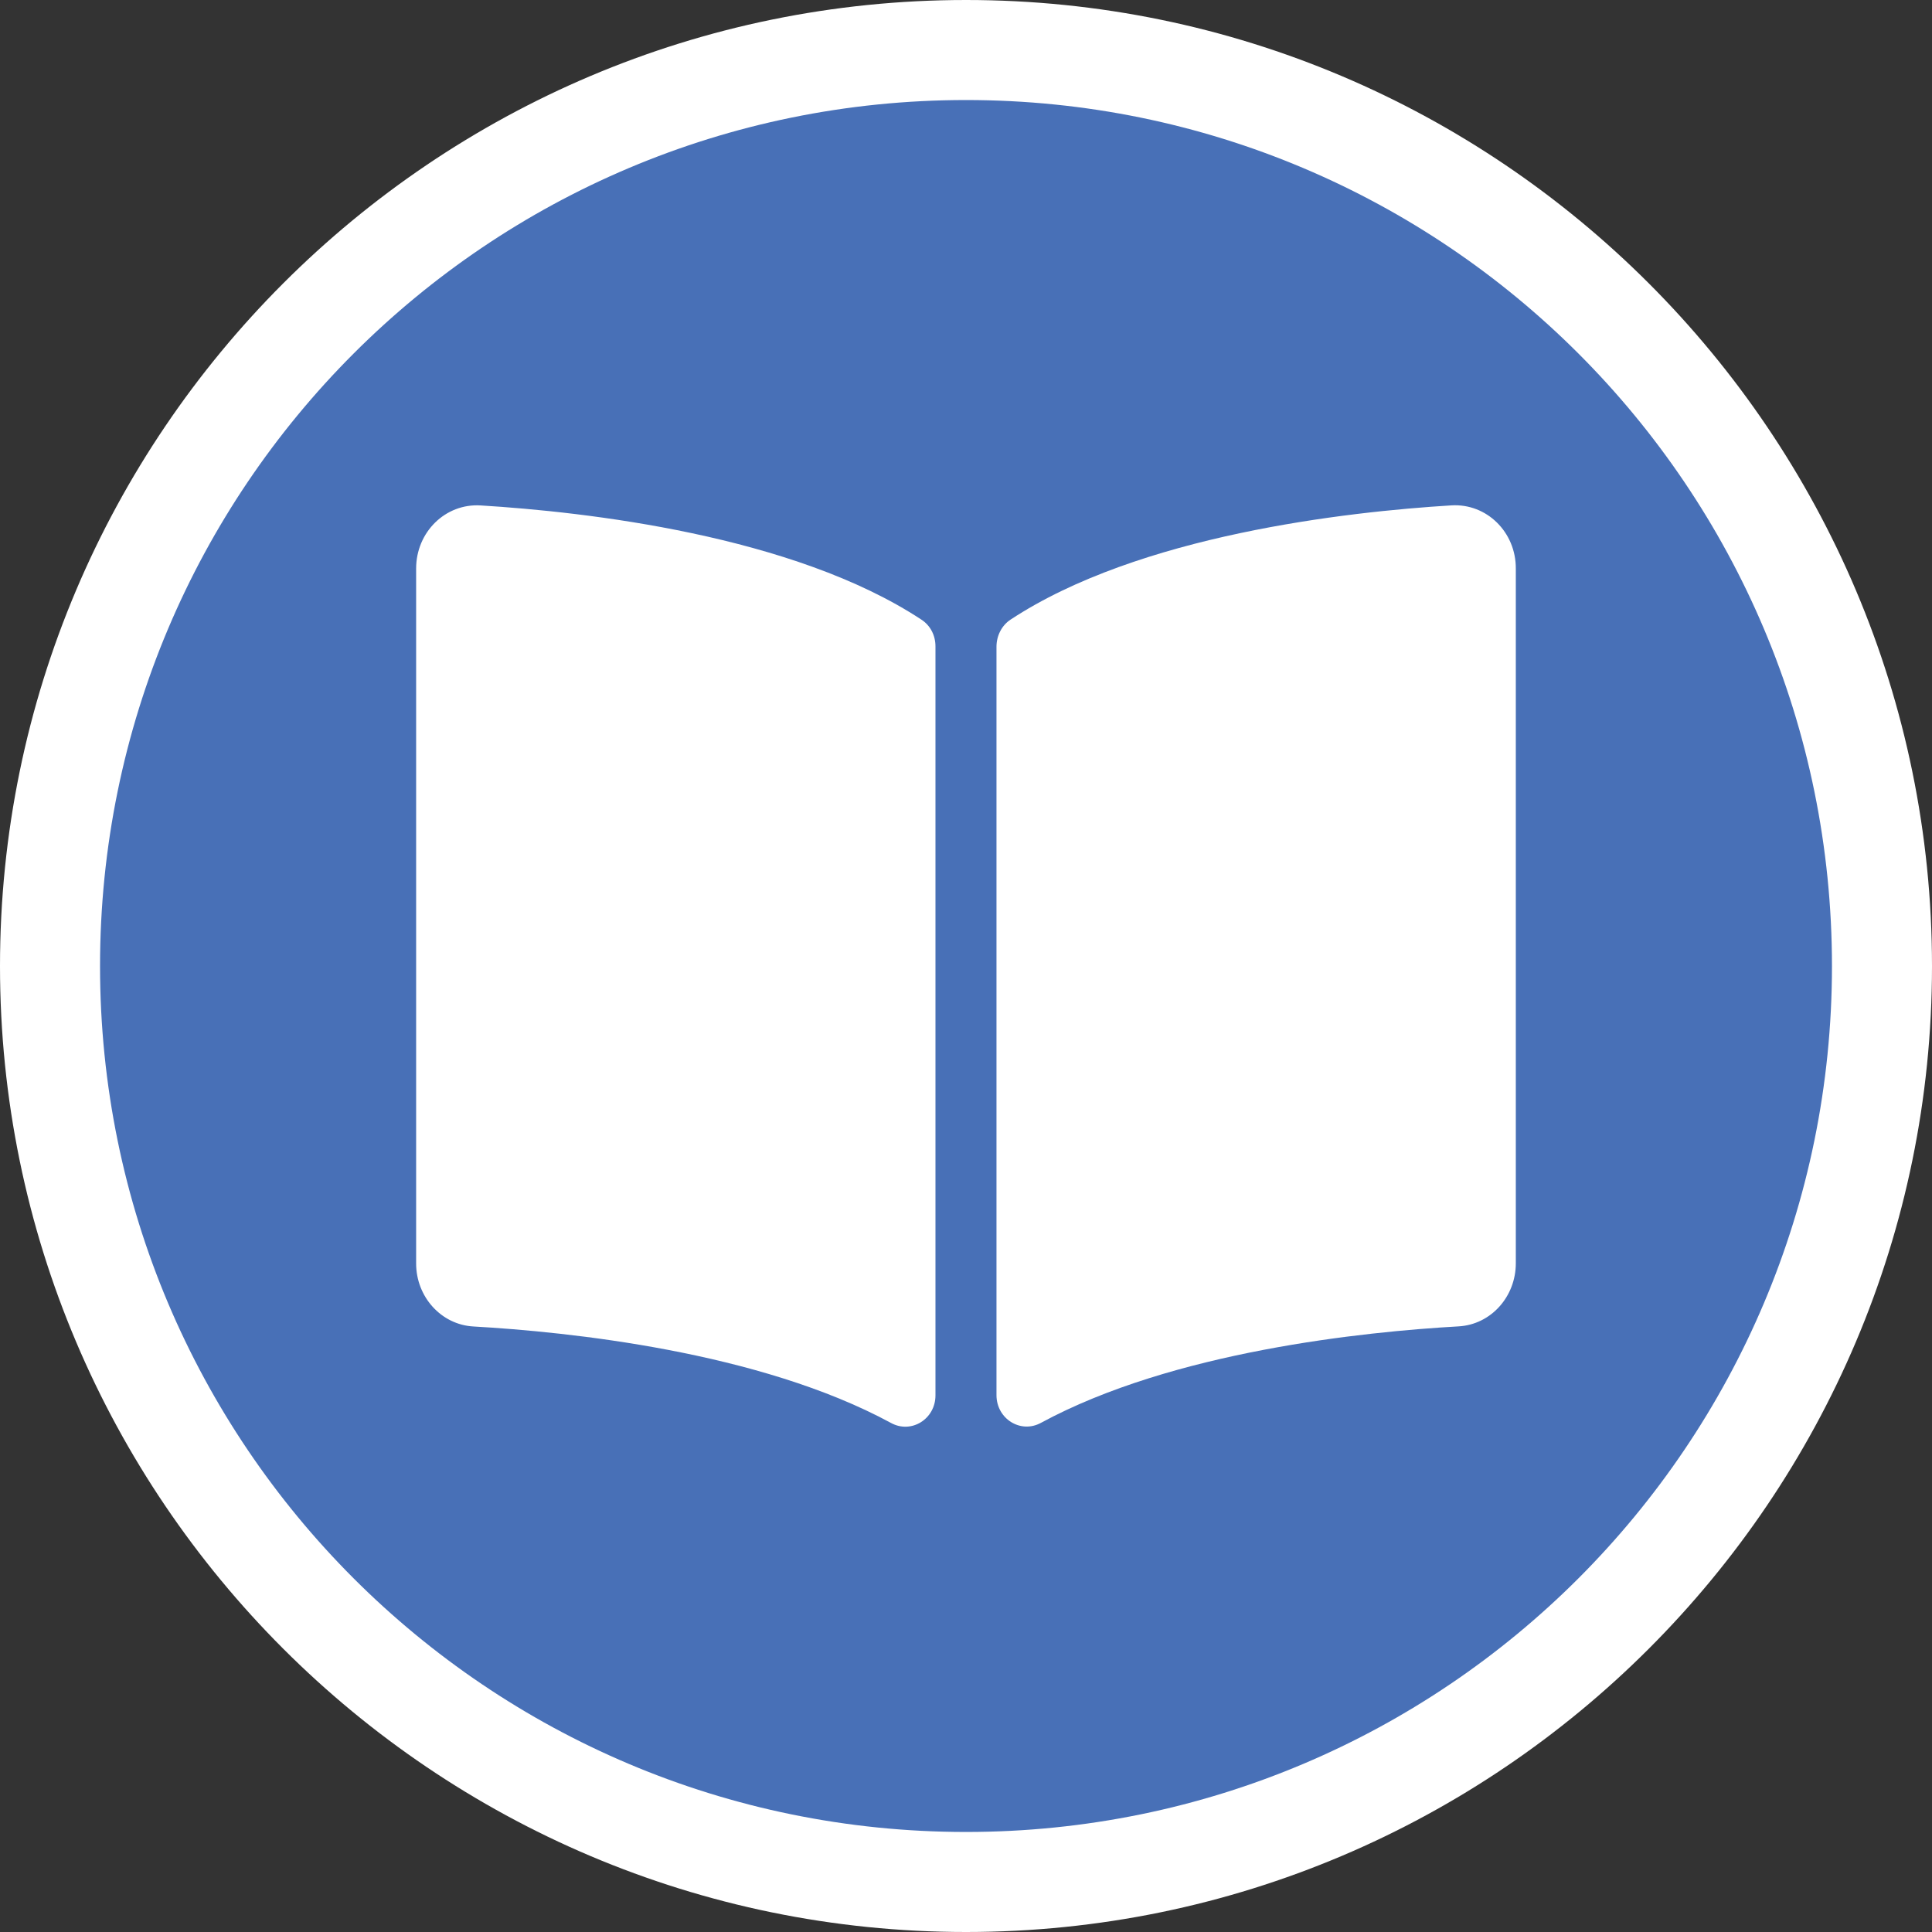
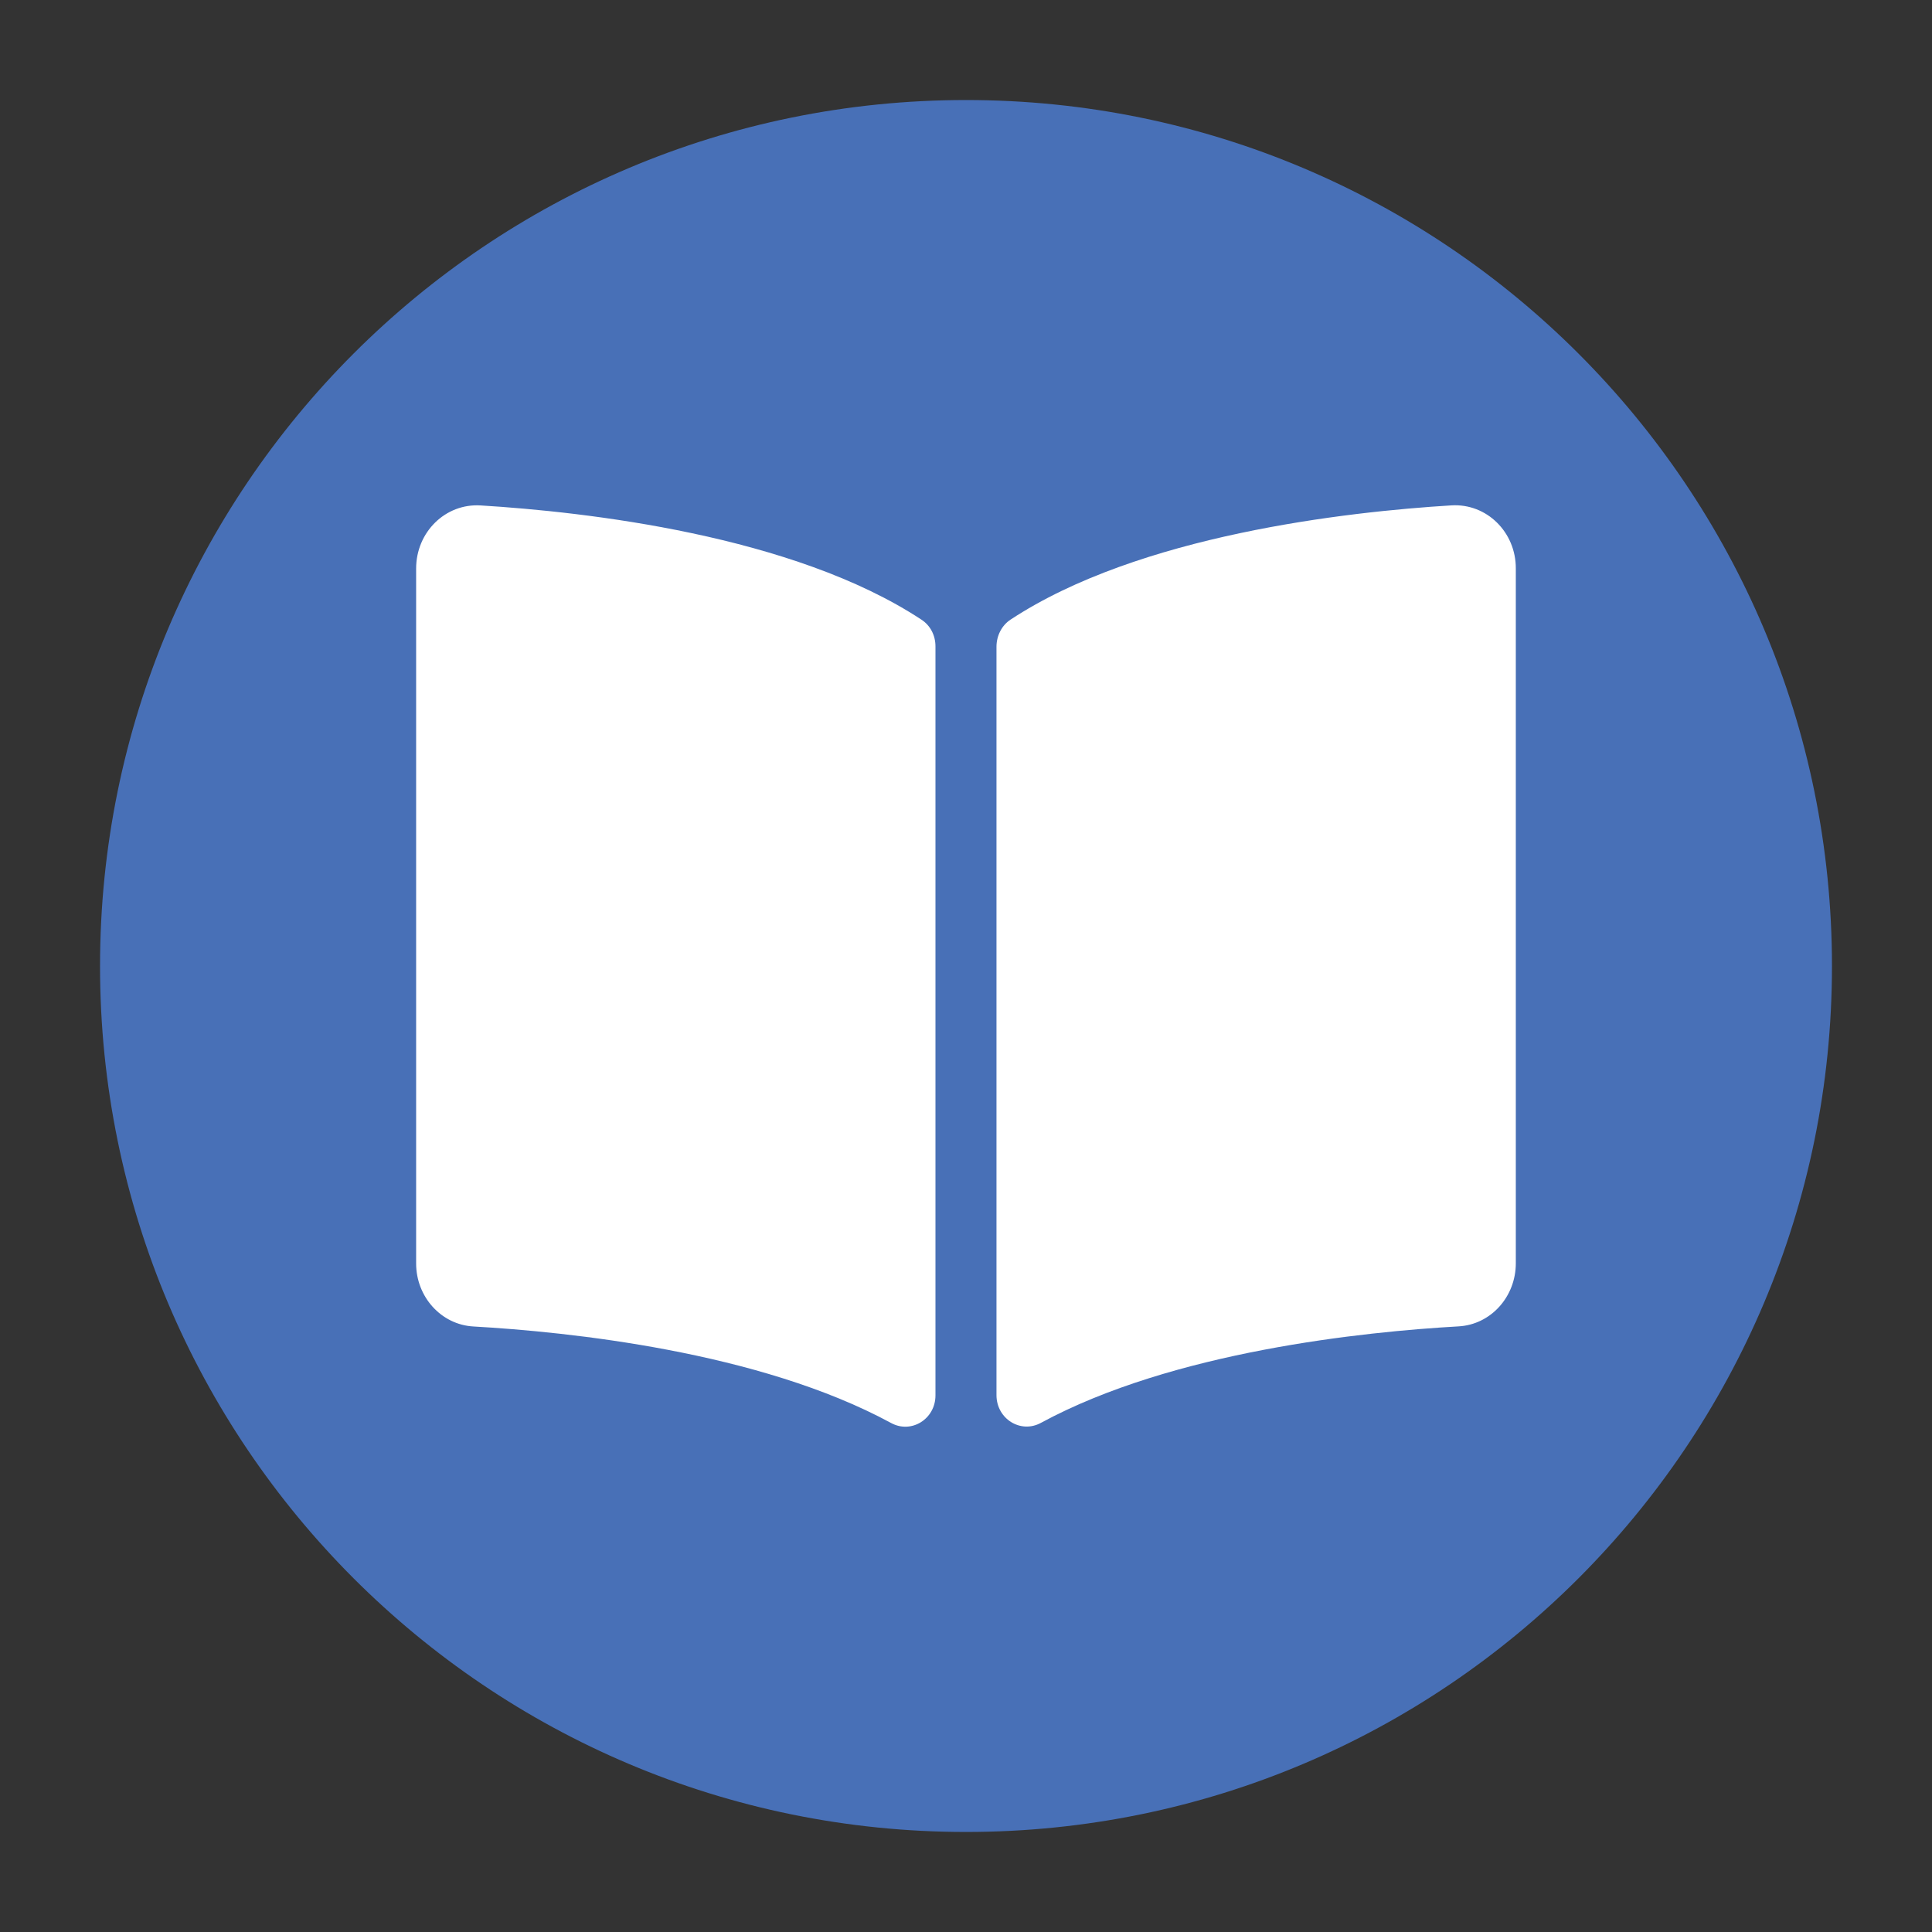
<svg xmlns="http://www.w3.org/2000/svg" version="1.1" id="Layer_1" x="0px" y="0px" width="36px" height="36px" viewBox="0 0 36 36" enable-background="new 0 0 36 36" xml:space="preserve">
  <rect x="0" y="0" width="36" height="36" fill="#333333" stroke="none" />
  <g id="Avondale_1_">
    <g>
-       <path fill="#FFFFFF" d="M18.001,36C8.075,36,0,27.926,0,18.002C0,8.076,8.075,0,18.001,0C27.926,0,36,8.076,36,18.002    C36,27.926,27.926,36,18.001,36z M18.001,3.729c-7.87,0-14.272,6.403-14.272,14.273c0,7.868,6.402,14.27,14.272,14.27    c7.868,0,14.271-6.401,14.271-14.27C32.271,10.132,25.869,3.729,18.001,3.729z" />
-     </g>
+       </g>
    <path fill="#4870B7" d="M18.001,34.136c8.919,0,16.135-7.227,16.135-16.134c0-8.917-7.216-16.138-16.135-16.138   S1.864,9.085,1.864,18.002C1.864,26.909,9.082,34.136,18.001,34.136" />
    <path fill="#FFFFFF" d="M27.045,9.417c-1.949,0.119-5.824,0.553-8.217,2.13c-0.164,0.109-0.26,0.302-0.26,0.504v13.945   c0,0.443,0.451,0.723,0.828,0.517c2.463-1.334,6.023-1.698,7.783-1.798c0.602-0.034,1.066-0.553,1.066-1.175V10.594   C28.248,9.915,27.701,9.377,27.045,9.417z M17.172,11.548c-2.391-1.577-6.268-2.011-8.217-2.13   c-0.656-0.04-1.201,0.497-1.201,1.176v12.949c0,0.622,0.467,1.141,1.068,1.174c1.76,0.1,5.322,0.464,7.783,1.799   c0.377,0.205,0.826-0.074,0.826-0.515V12.046C17.432,11.843,17.338,11.657,17.172,11.548z" />
  </g>
</svg>